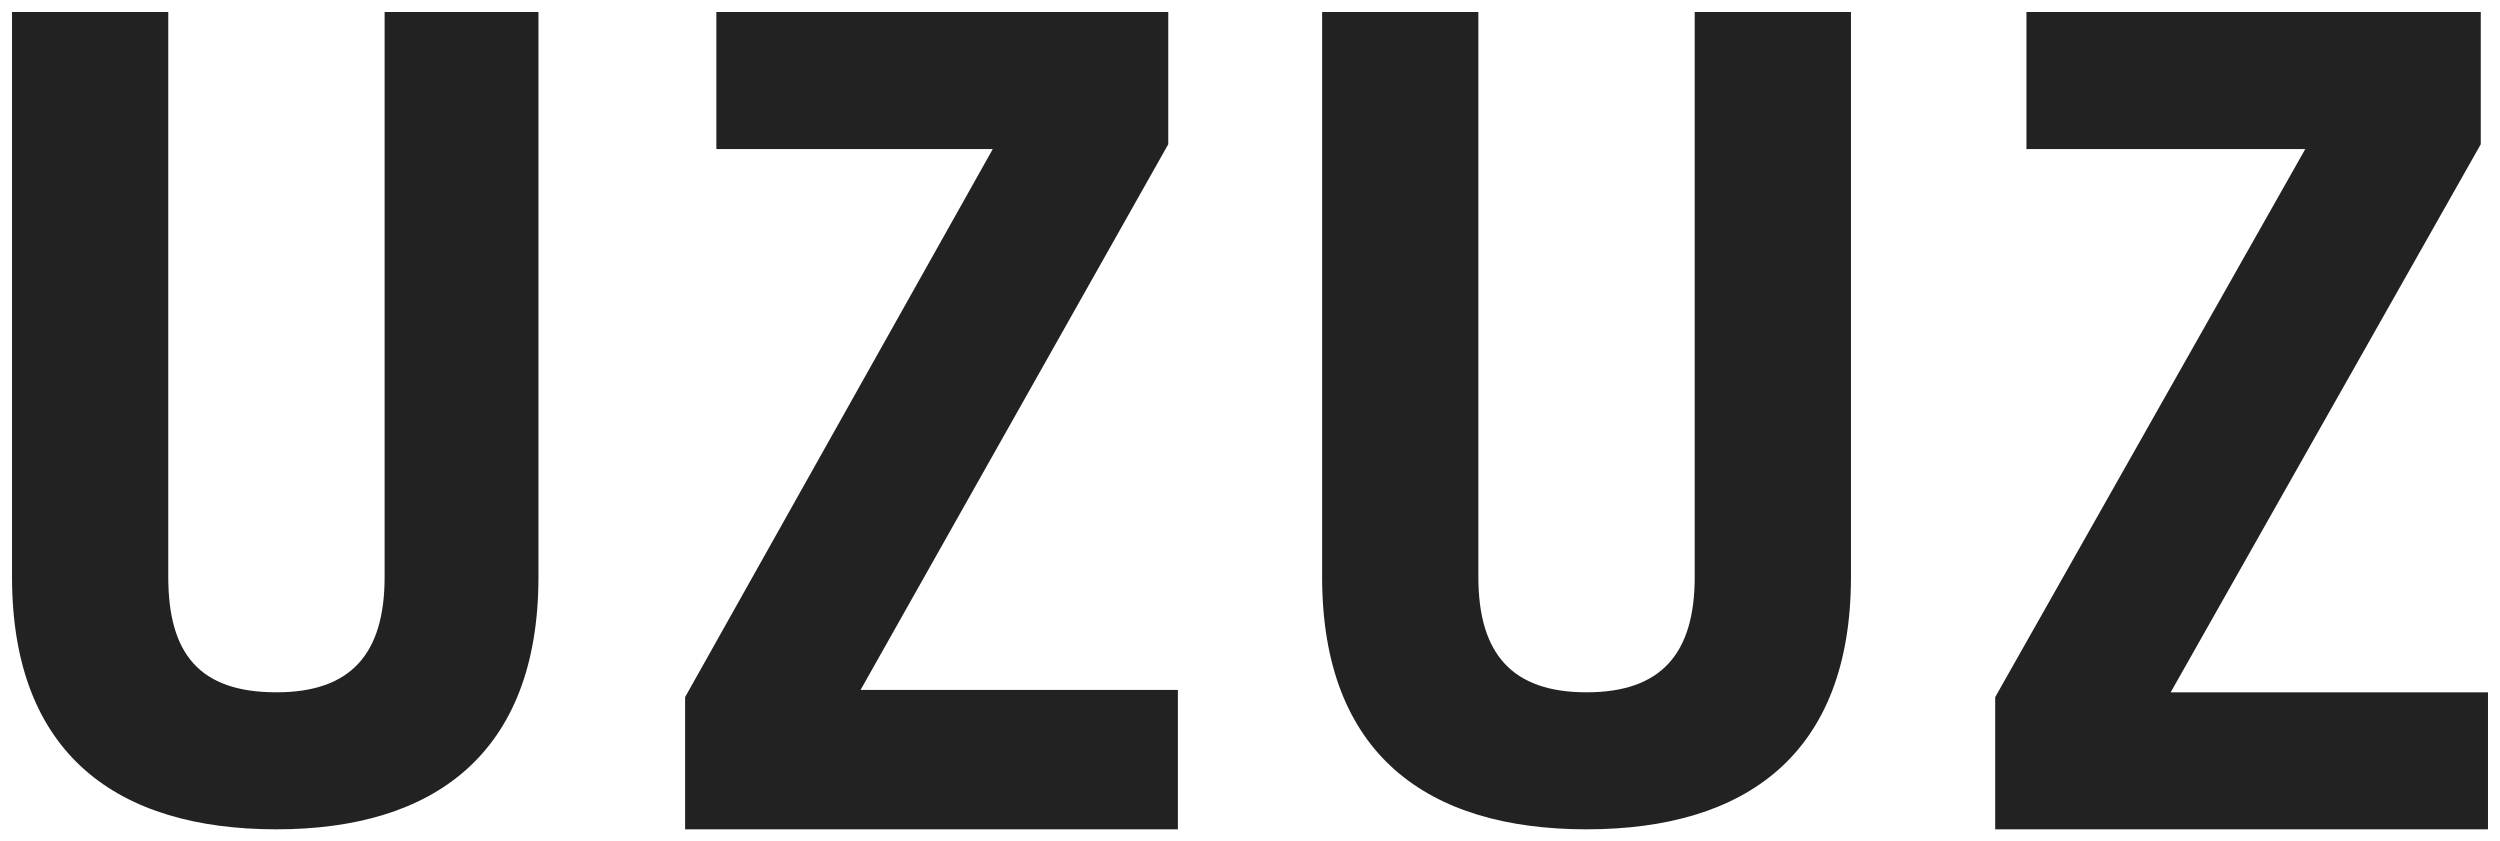
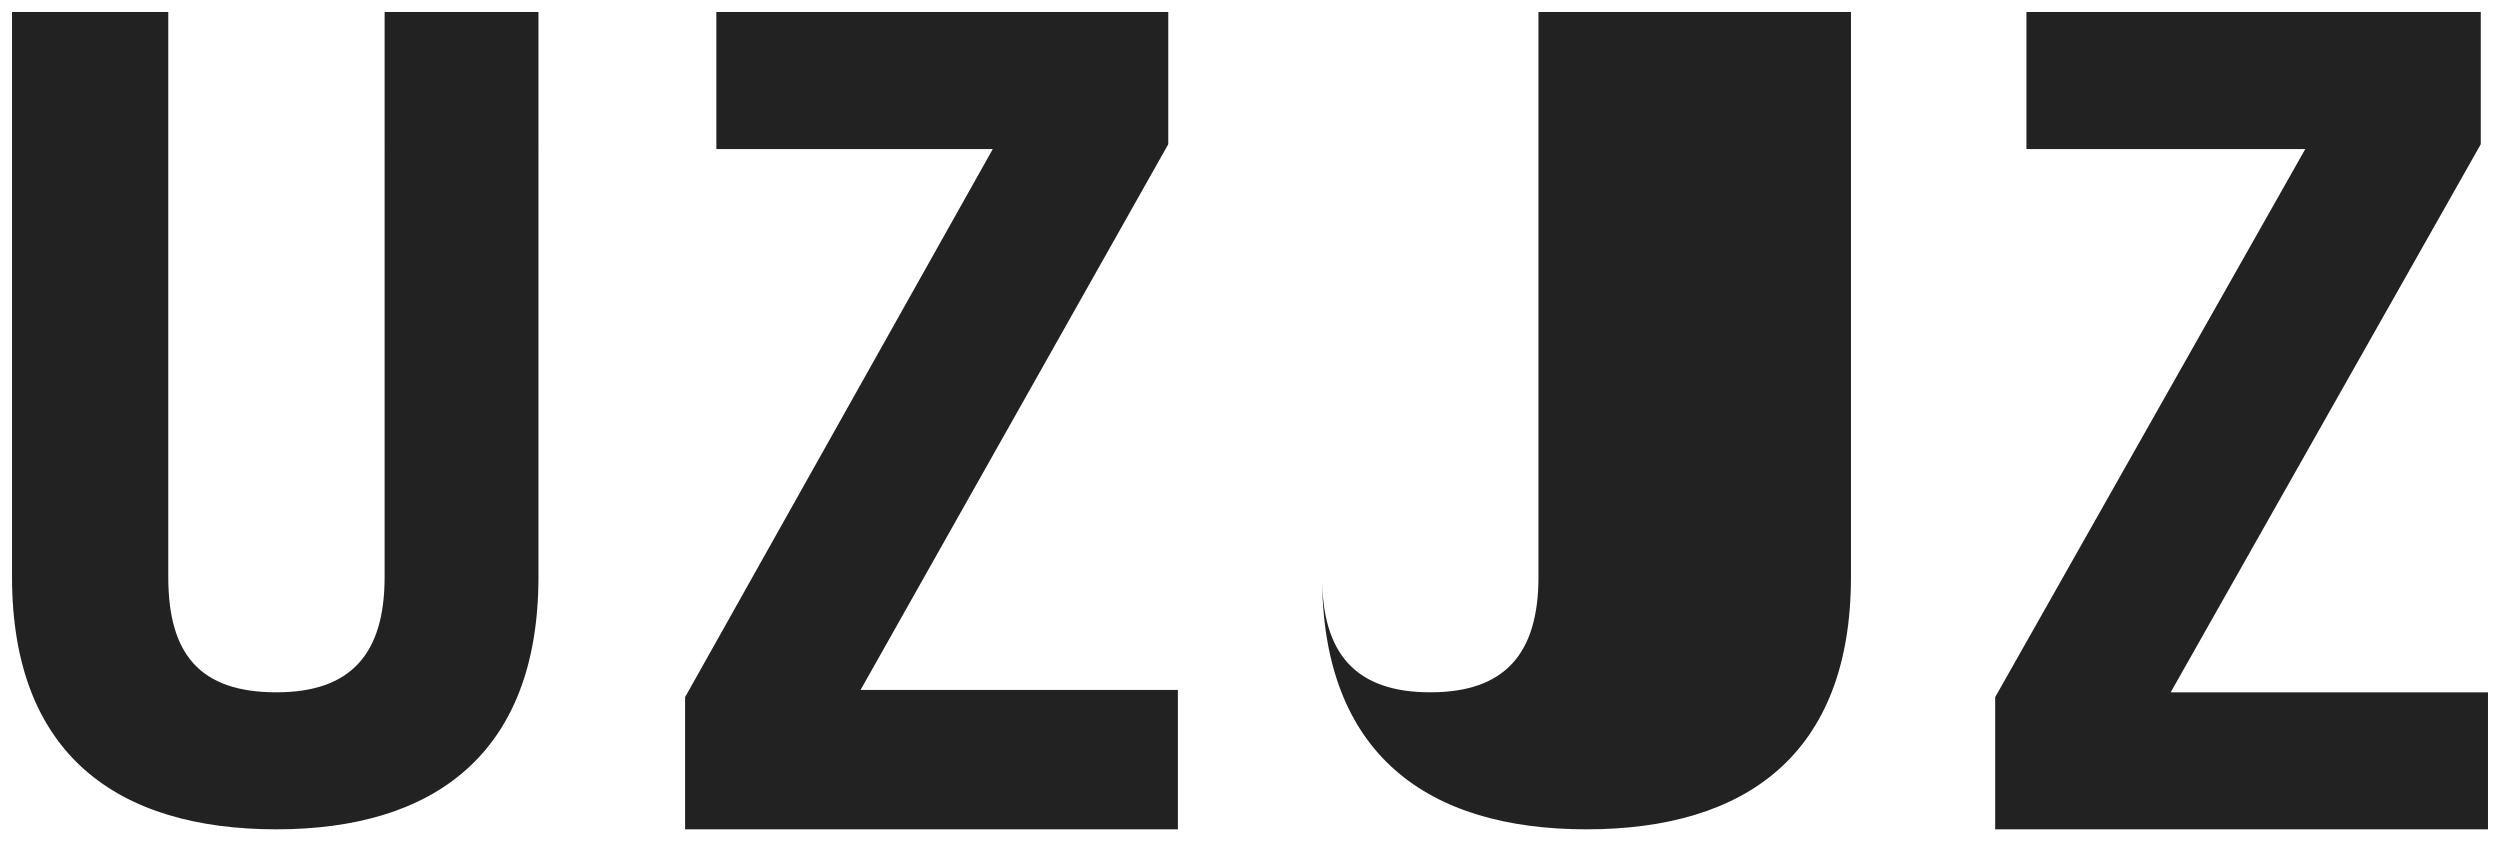
<svg xmlns="http://www.w3.org/2000/svg" width="104" height="35">
-   <path fill-rule="evenodd" fill="#222" d="M103.5 34.5H83V29L95.9 6.2H84.3V.5h18.9V6L90.3 28.8h13.2v5.7zm-37.5 0c-6.6 0-11-3.1-11-10.5V.5h6.5V24c0 3.2 1.4 4.8 4.5 4.8s4.5-1.6 4.5-4.8V.5H77V24c0 7.4-4.4 10.5-11 10.5zM28.5 29L41.3 6.2H29.8V.5h18.8V6L35.8 28.7H49v5.8H28.5V29zm-17 5.5C4.9 34.5.5 31.4.5 24V.5H7V24c0 3.2 1.3 4.8 4.5 4.8 3.1 0 4.5-1.6 4.5-4.8V.5h6.4V24c0 7.4-4.4 10.5-10.9 10.5z" />
+   <path fill-rule="evenodd" fill="#222" d="M103.5 34.5H83V29L95.9 6.2H84.3V.5h18.9V6L90.3 28.8h13.2v5.7zm-37.5 0c-6.6 0-11-3.1-11-10.5V.5V24c0 3.2 1.4 4.8 4.5 4.8s4.5-1.6 4.5-4.8V.5H77V24c0 7.4-4.4 10.5-11 10.5zM28.5 29L41.3 6.2H29.8V.5h18.8V6L35.8 28.7H49v5.8H28.5V29zm-17 5.5C4.9 34.5.5 31.4.5 24V.5H7V24c0 3.2 1.3 4.8 4.5 4.8 3.1 0 4.5-1.6 4.5-4.8V.5h6.4V24c0 7.4-4.4 10.5-10.9 10.5z" />
</svg>